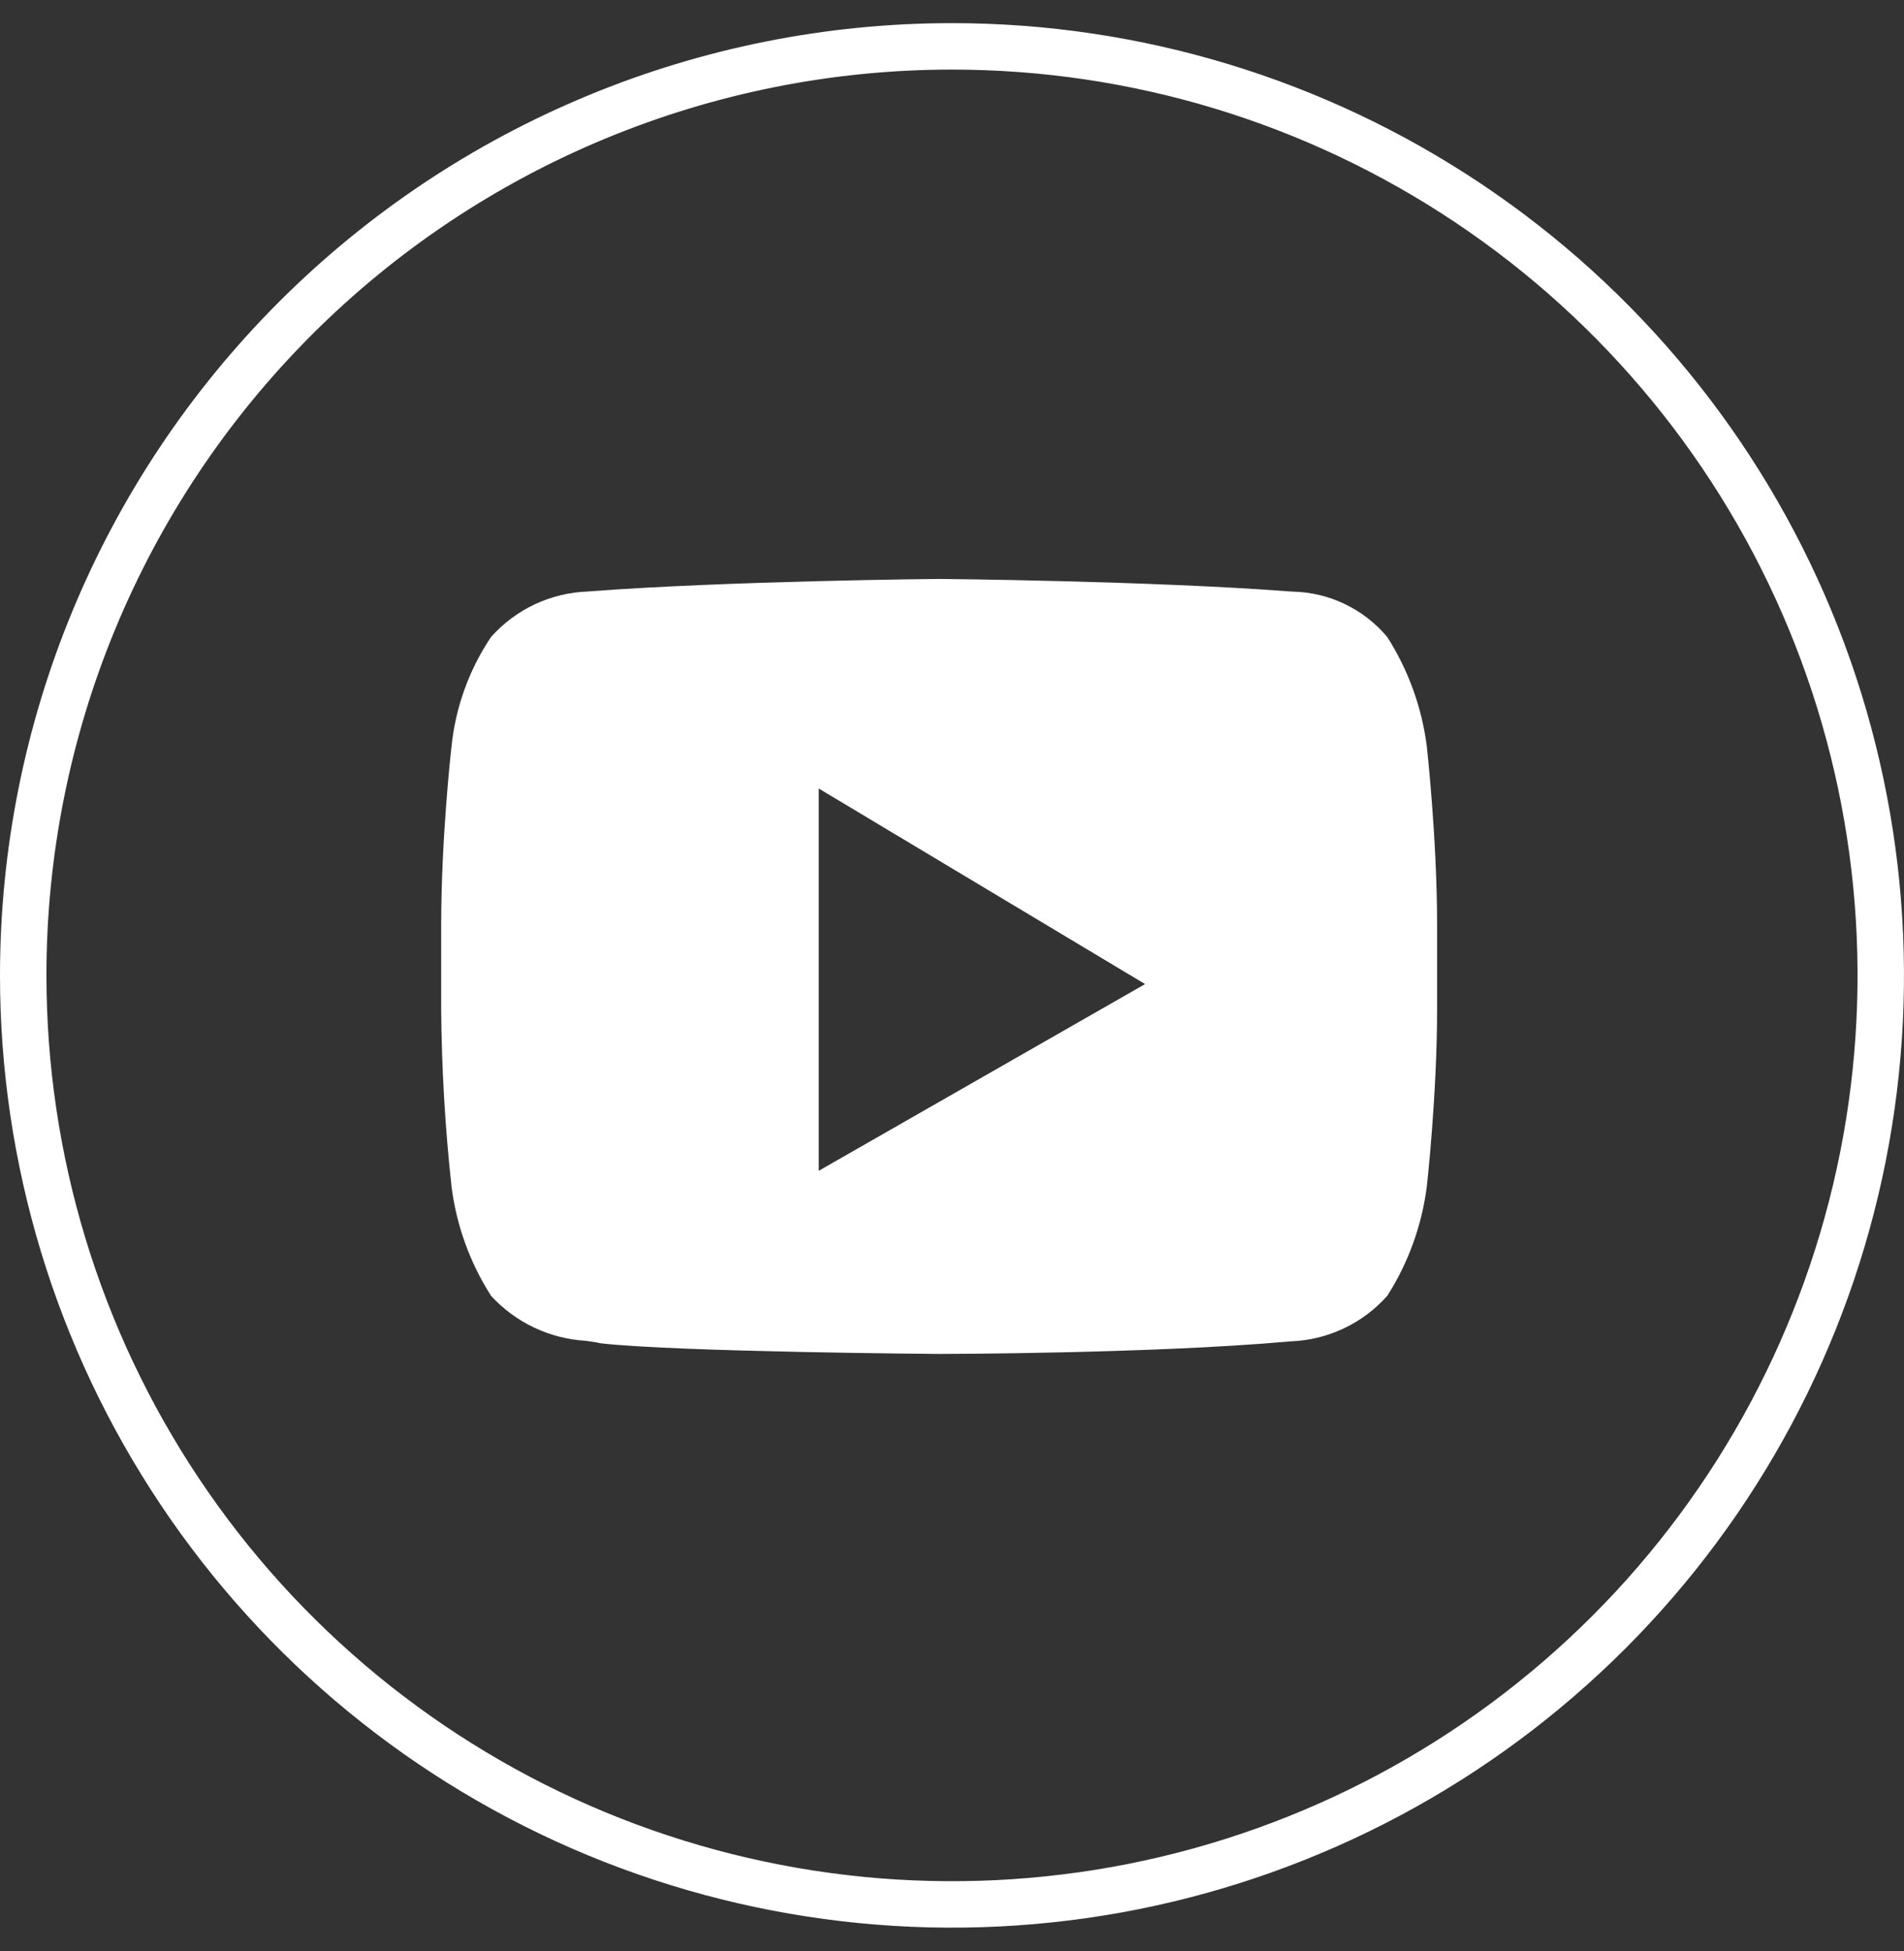
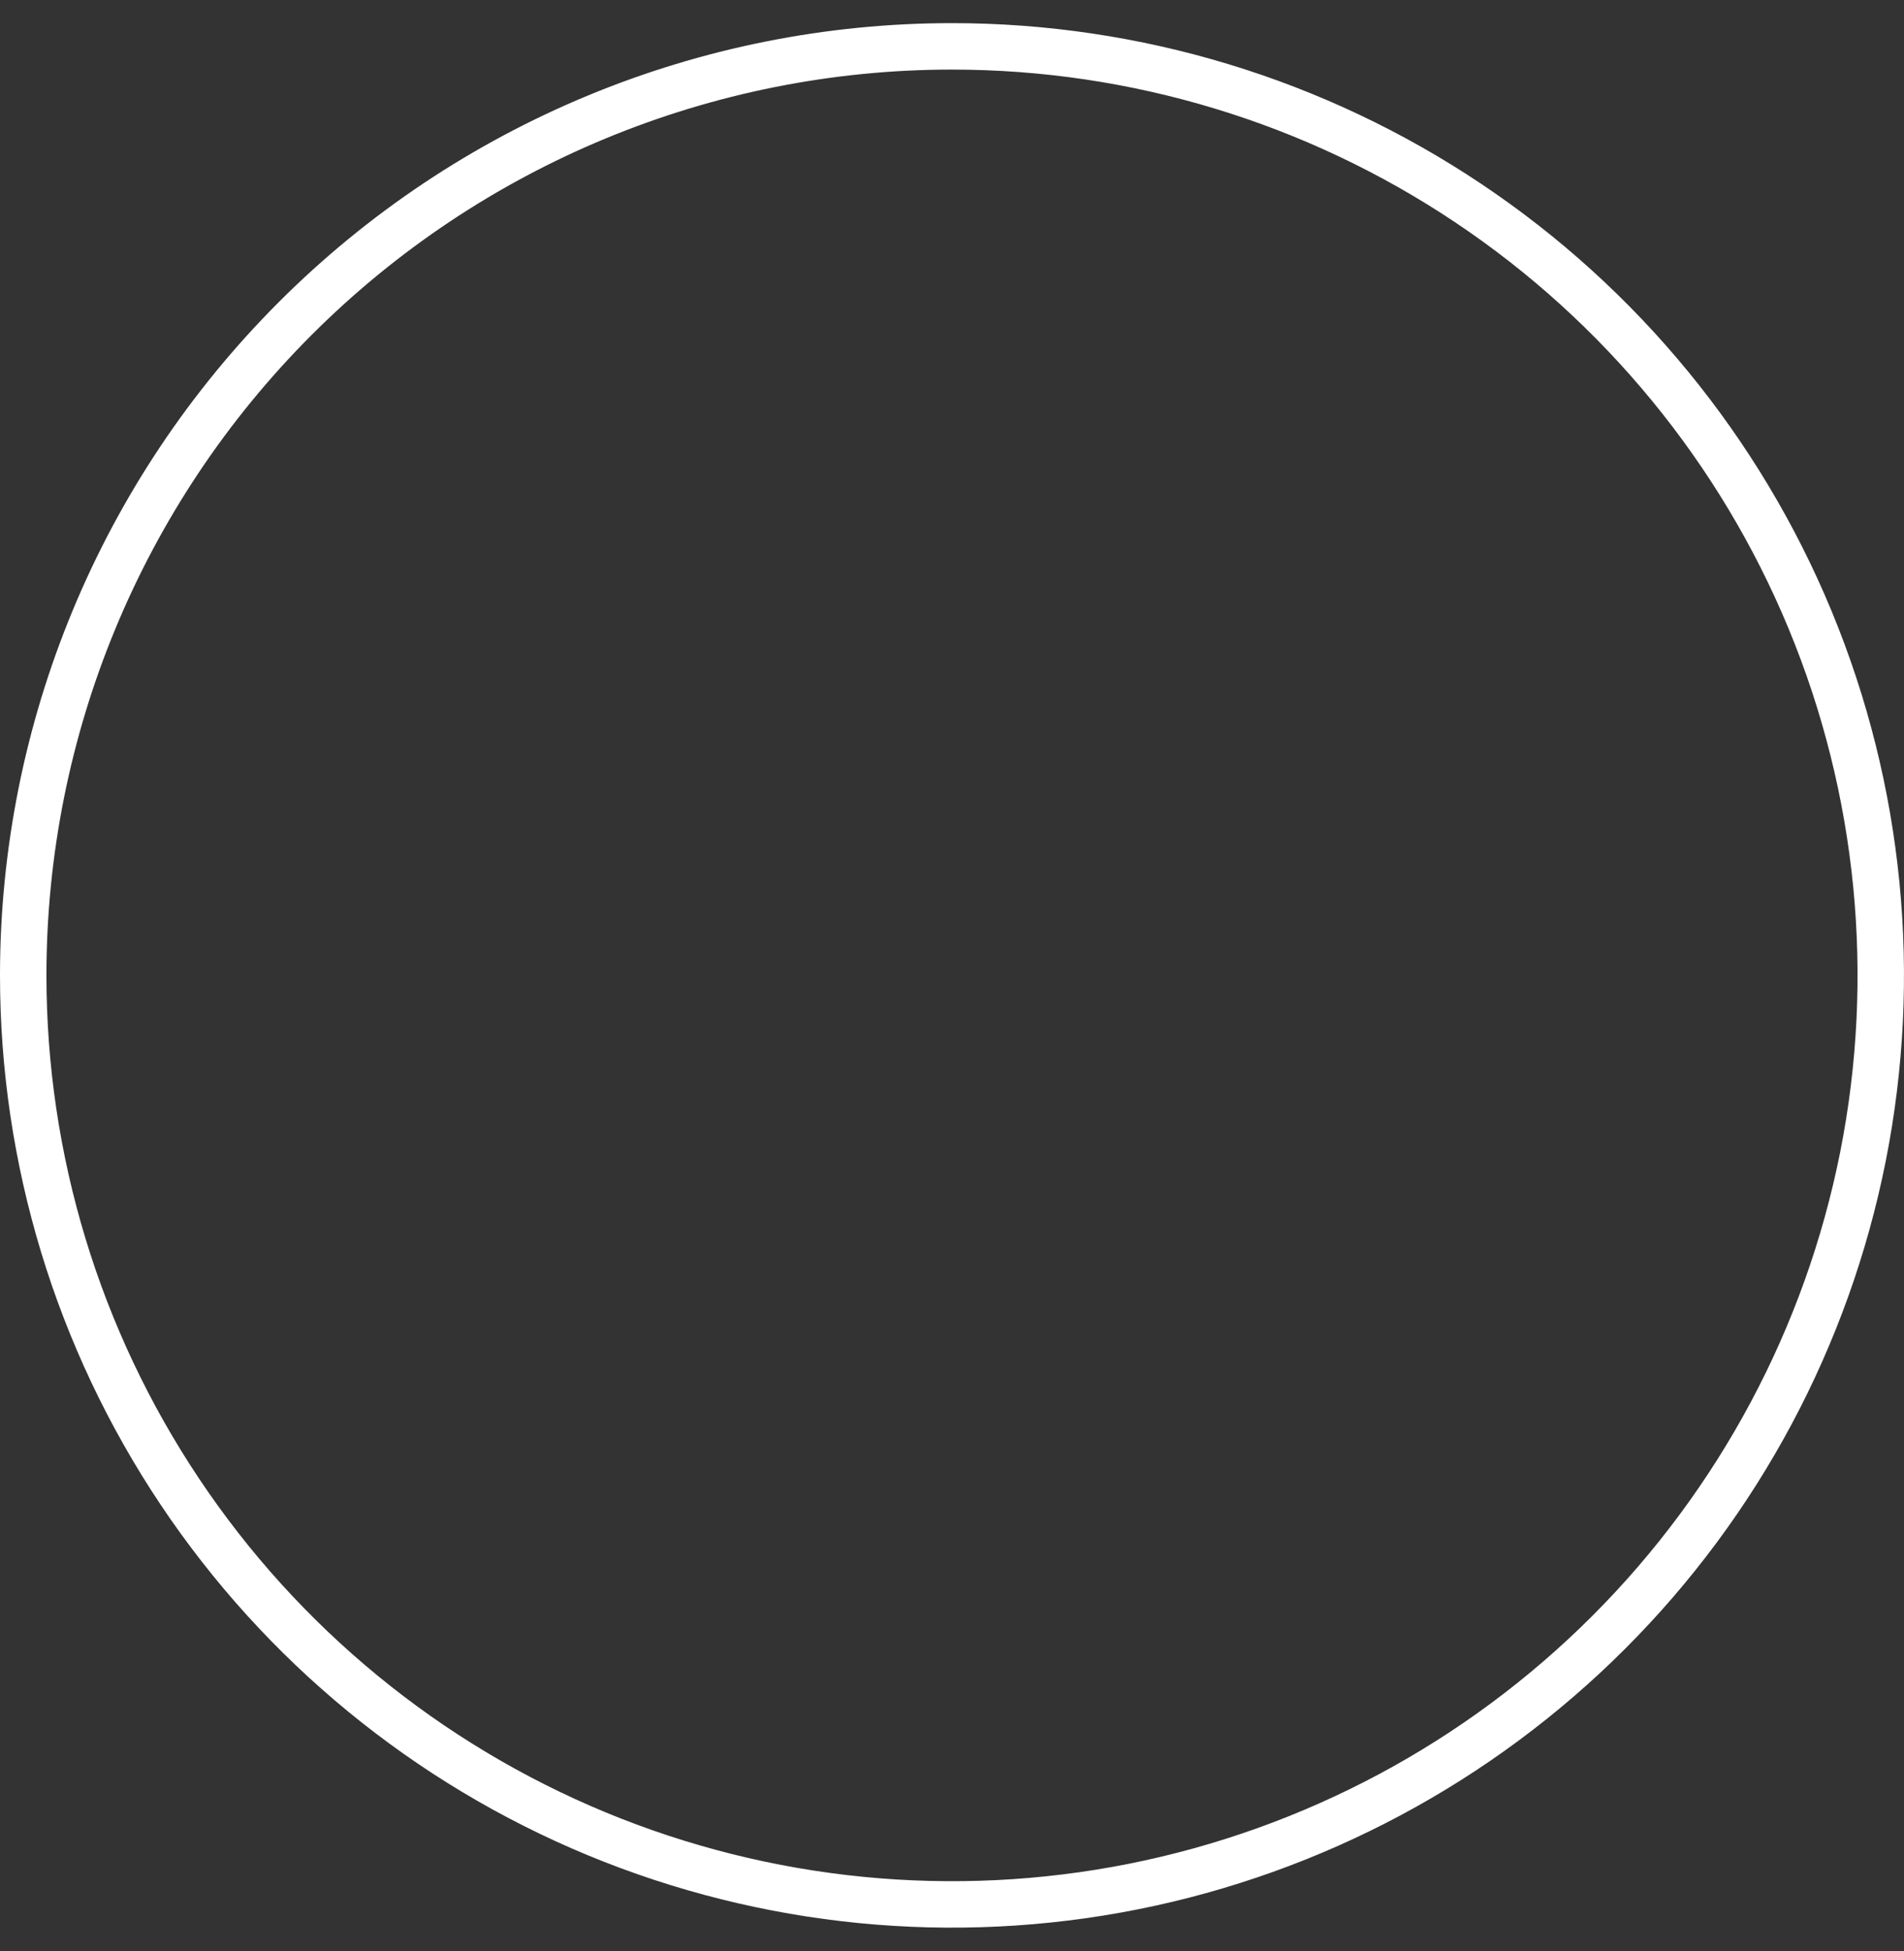
<svg xmlns="http://www.w3.org/2000/svg" width="41" height="42" viewBox="0 0 41 42" fill="none">
  <rect x="0" y="0" width="41" height="42" fill="#333333" stroke="none" />
  <path d="M20.5 0.998C24.456 0.998 28.322 2.171 31.611 4.369C34.9 6.566 37.464 9.69 38.978 13.344C40.491 16.999 40.887 21.02 40.116 24.9C39.344 28.779 37.439 32.343 34.642 35.14C31.845 37.937 28.281 39.842 24.402 40.614C20.522 41.385 16.501 40.989 12.846 39.476C9.192 37.962 6.068 35.398 3.871 32.109C1.673 28.82 0.5 24.954 0.5 20.998C0.5 15.694 2.607 10.607 6.358 6.856C10.109 3.105 15.196 0.998 20.5 0.998Z" stroke="white" />
-   <path d="M20.225 29.147C20.17 29.147 14.621 29.106 12.941 28.919C12.85 28.898 12.74 28.882 12.612 28.864C11.833 28.818 11.102 28.471 10.574 27.896C10.12 27.185 9.829 26.382 9.723 25.545C9.584 24.273 9.51 22.994 9.5 21.715V19.933C9.5 18.025 9.72 16.085 9.723 16.065C9.81 15.224 10.102 14.416 10.573 13.714C10.836 13.418 11.156 13.179 11.514 13.01C11.872 12.842 12.26 12.748 12.656 12.734L12.715 12.729C15.673 12.506 20.175 12.463 20.22 12.463C20.265 12.463 24.767 12.505 27.728 12.729L27.829 12.736C28.22 12.743 28.605 12.834 28.957 13.003C29.31 13.172 29.622 13.414 29.873 13.714C30.327 14.425 30.617 15.228 30.724 16.065C30.724 16.081 30.946 18.023 30.946 19.933V21.715C30.946 23.586 30.726 25.525 30.724 25.545C30.617 26.382 30.327 27.185 29.873 27.896C29.61 28.192 29.291 28.431 28.933 28.599C28.575 28.768 28.187 28.862 27.792 28.876H27.787L27.728 28.882C24.767 29.143 20.267 29.147 20.221 29.147M17.631 16.975V25.204L24.658 21.185L17.631 16.975Z" fill="white" />
</svg>